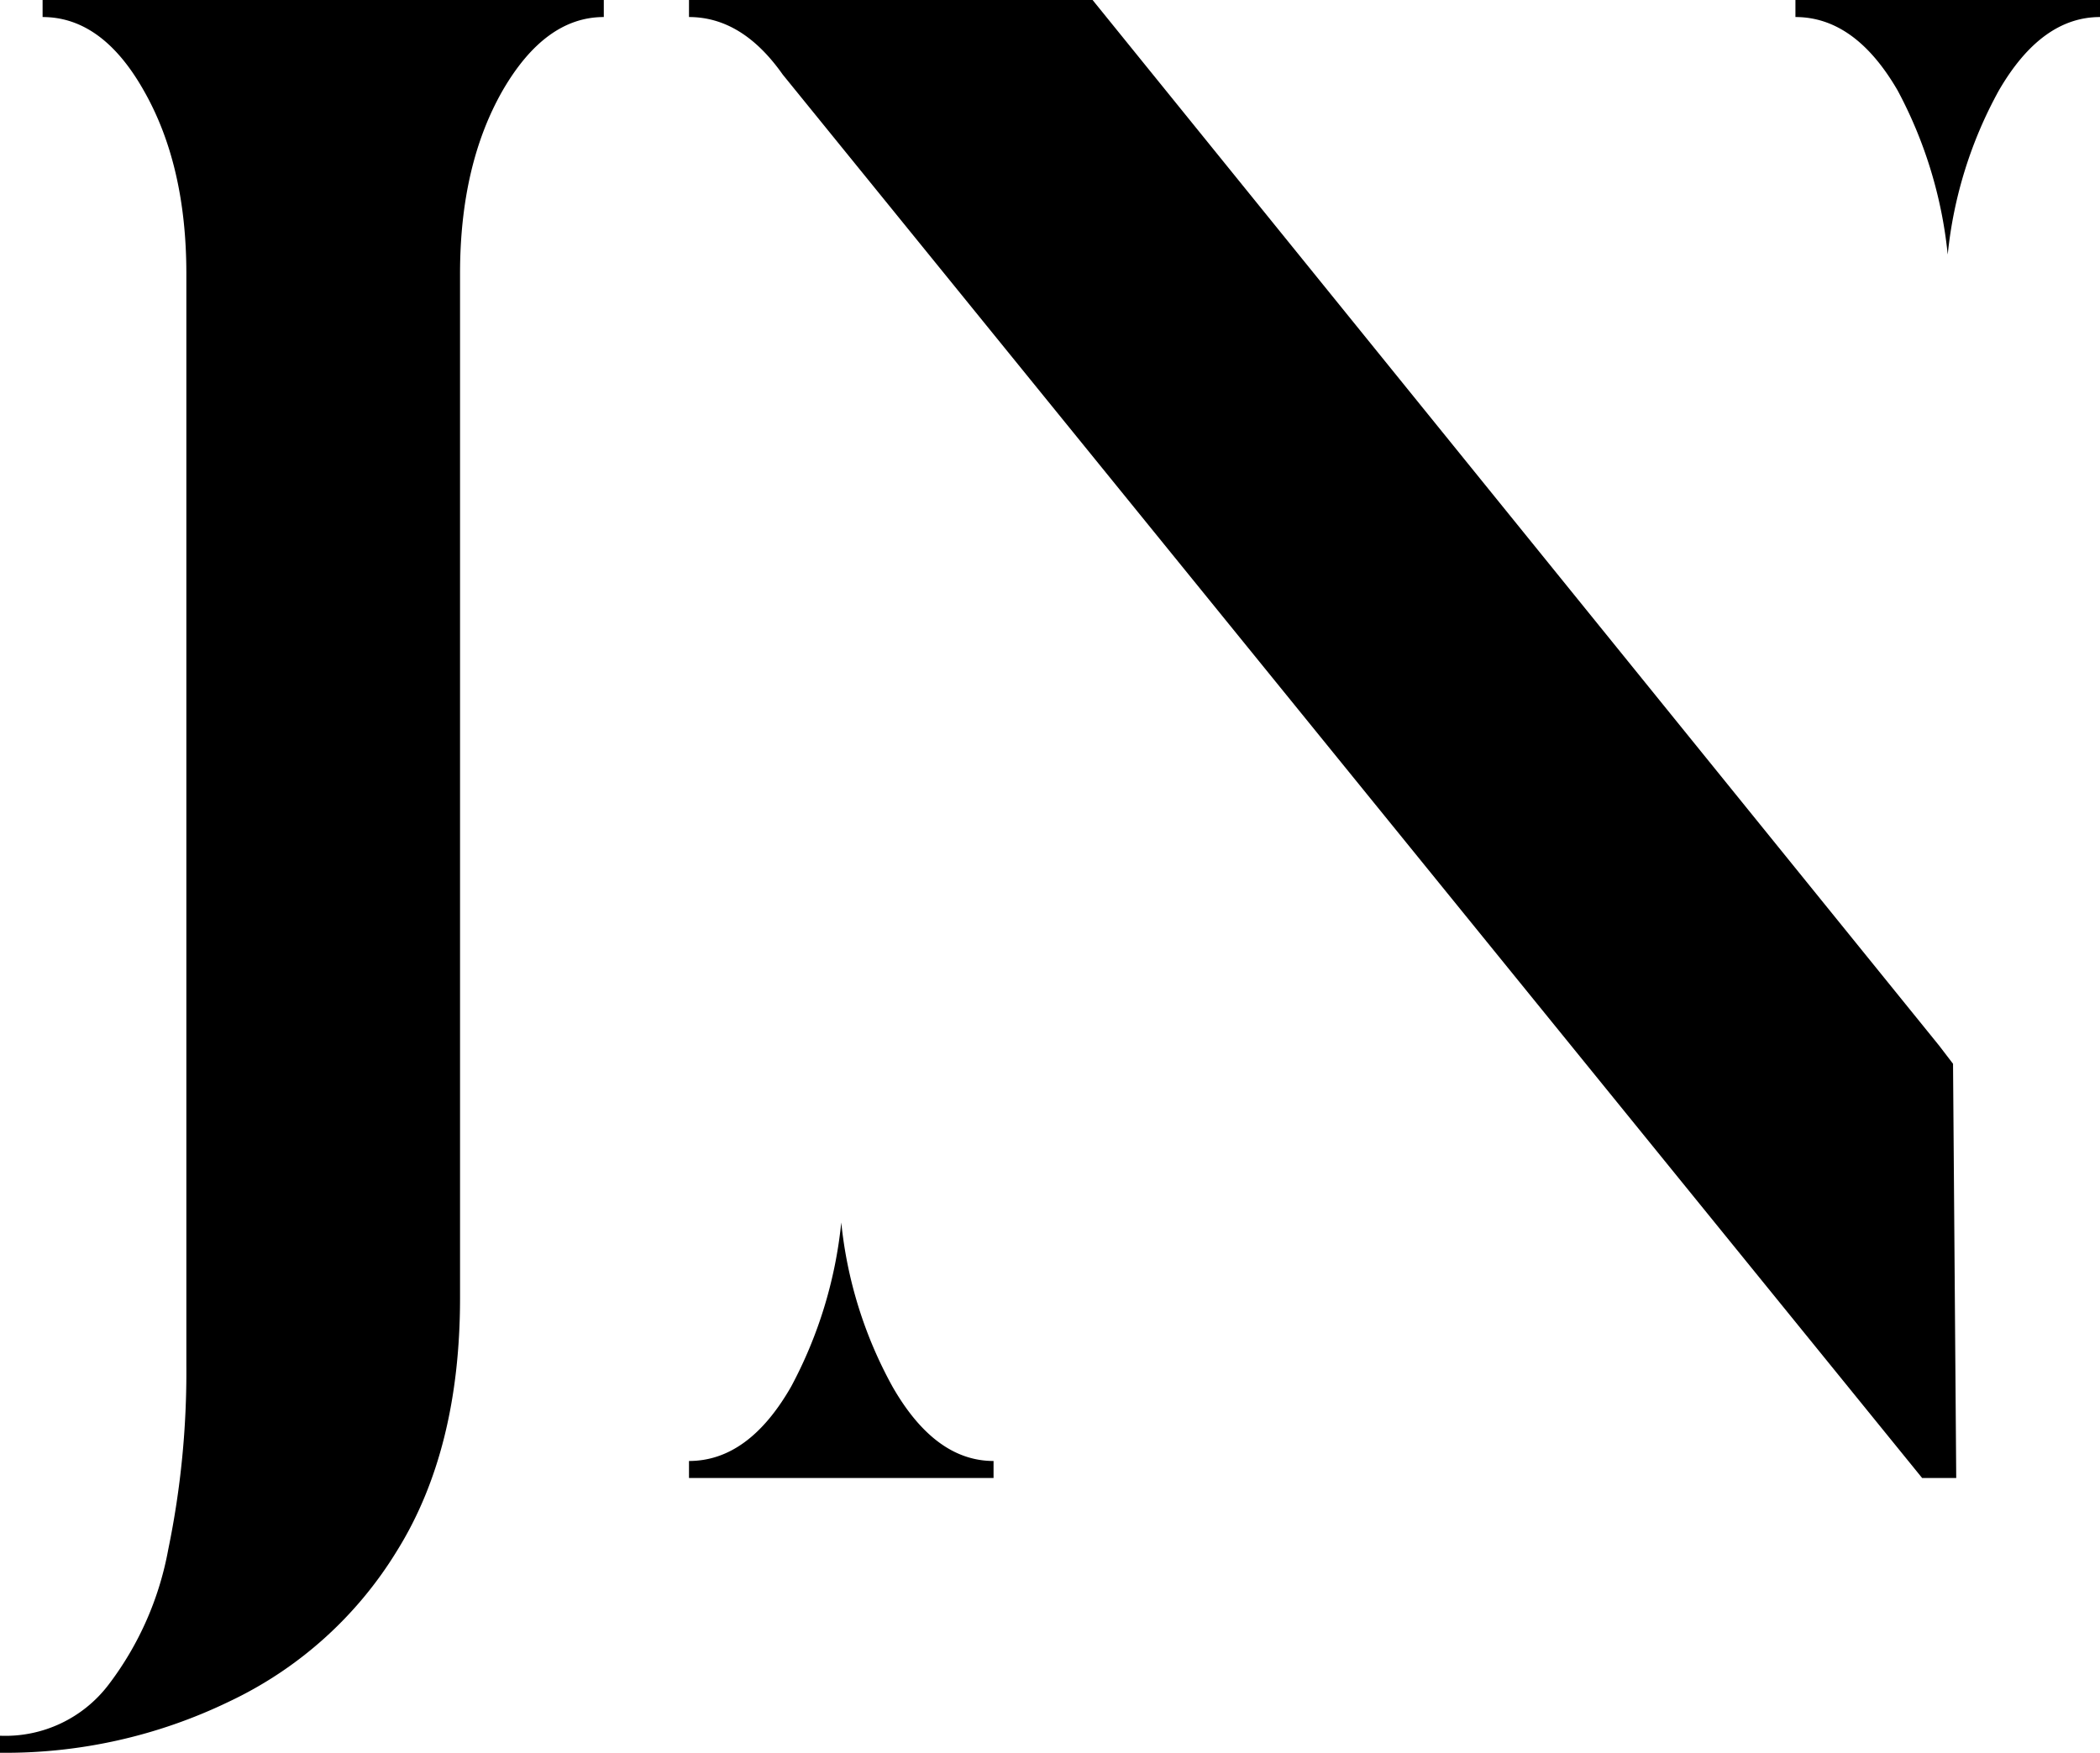
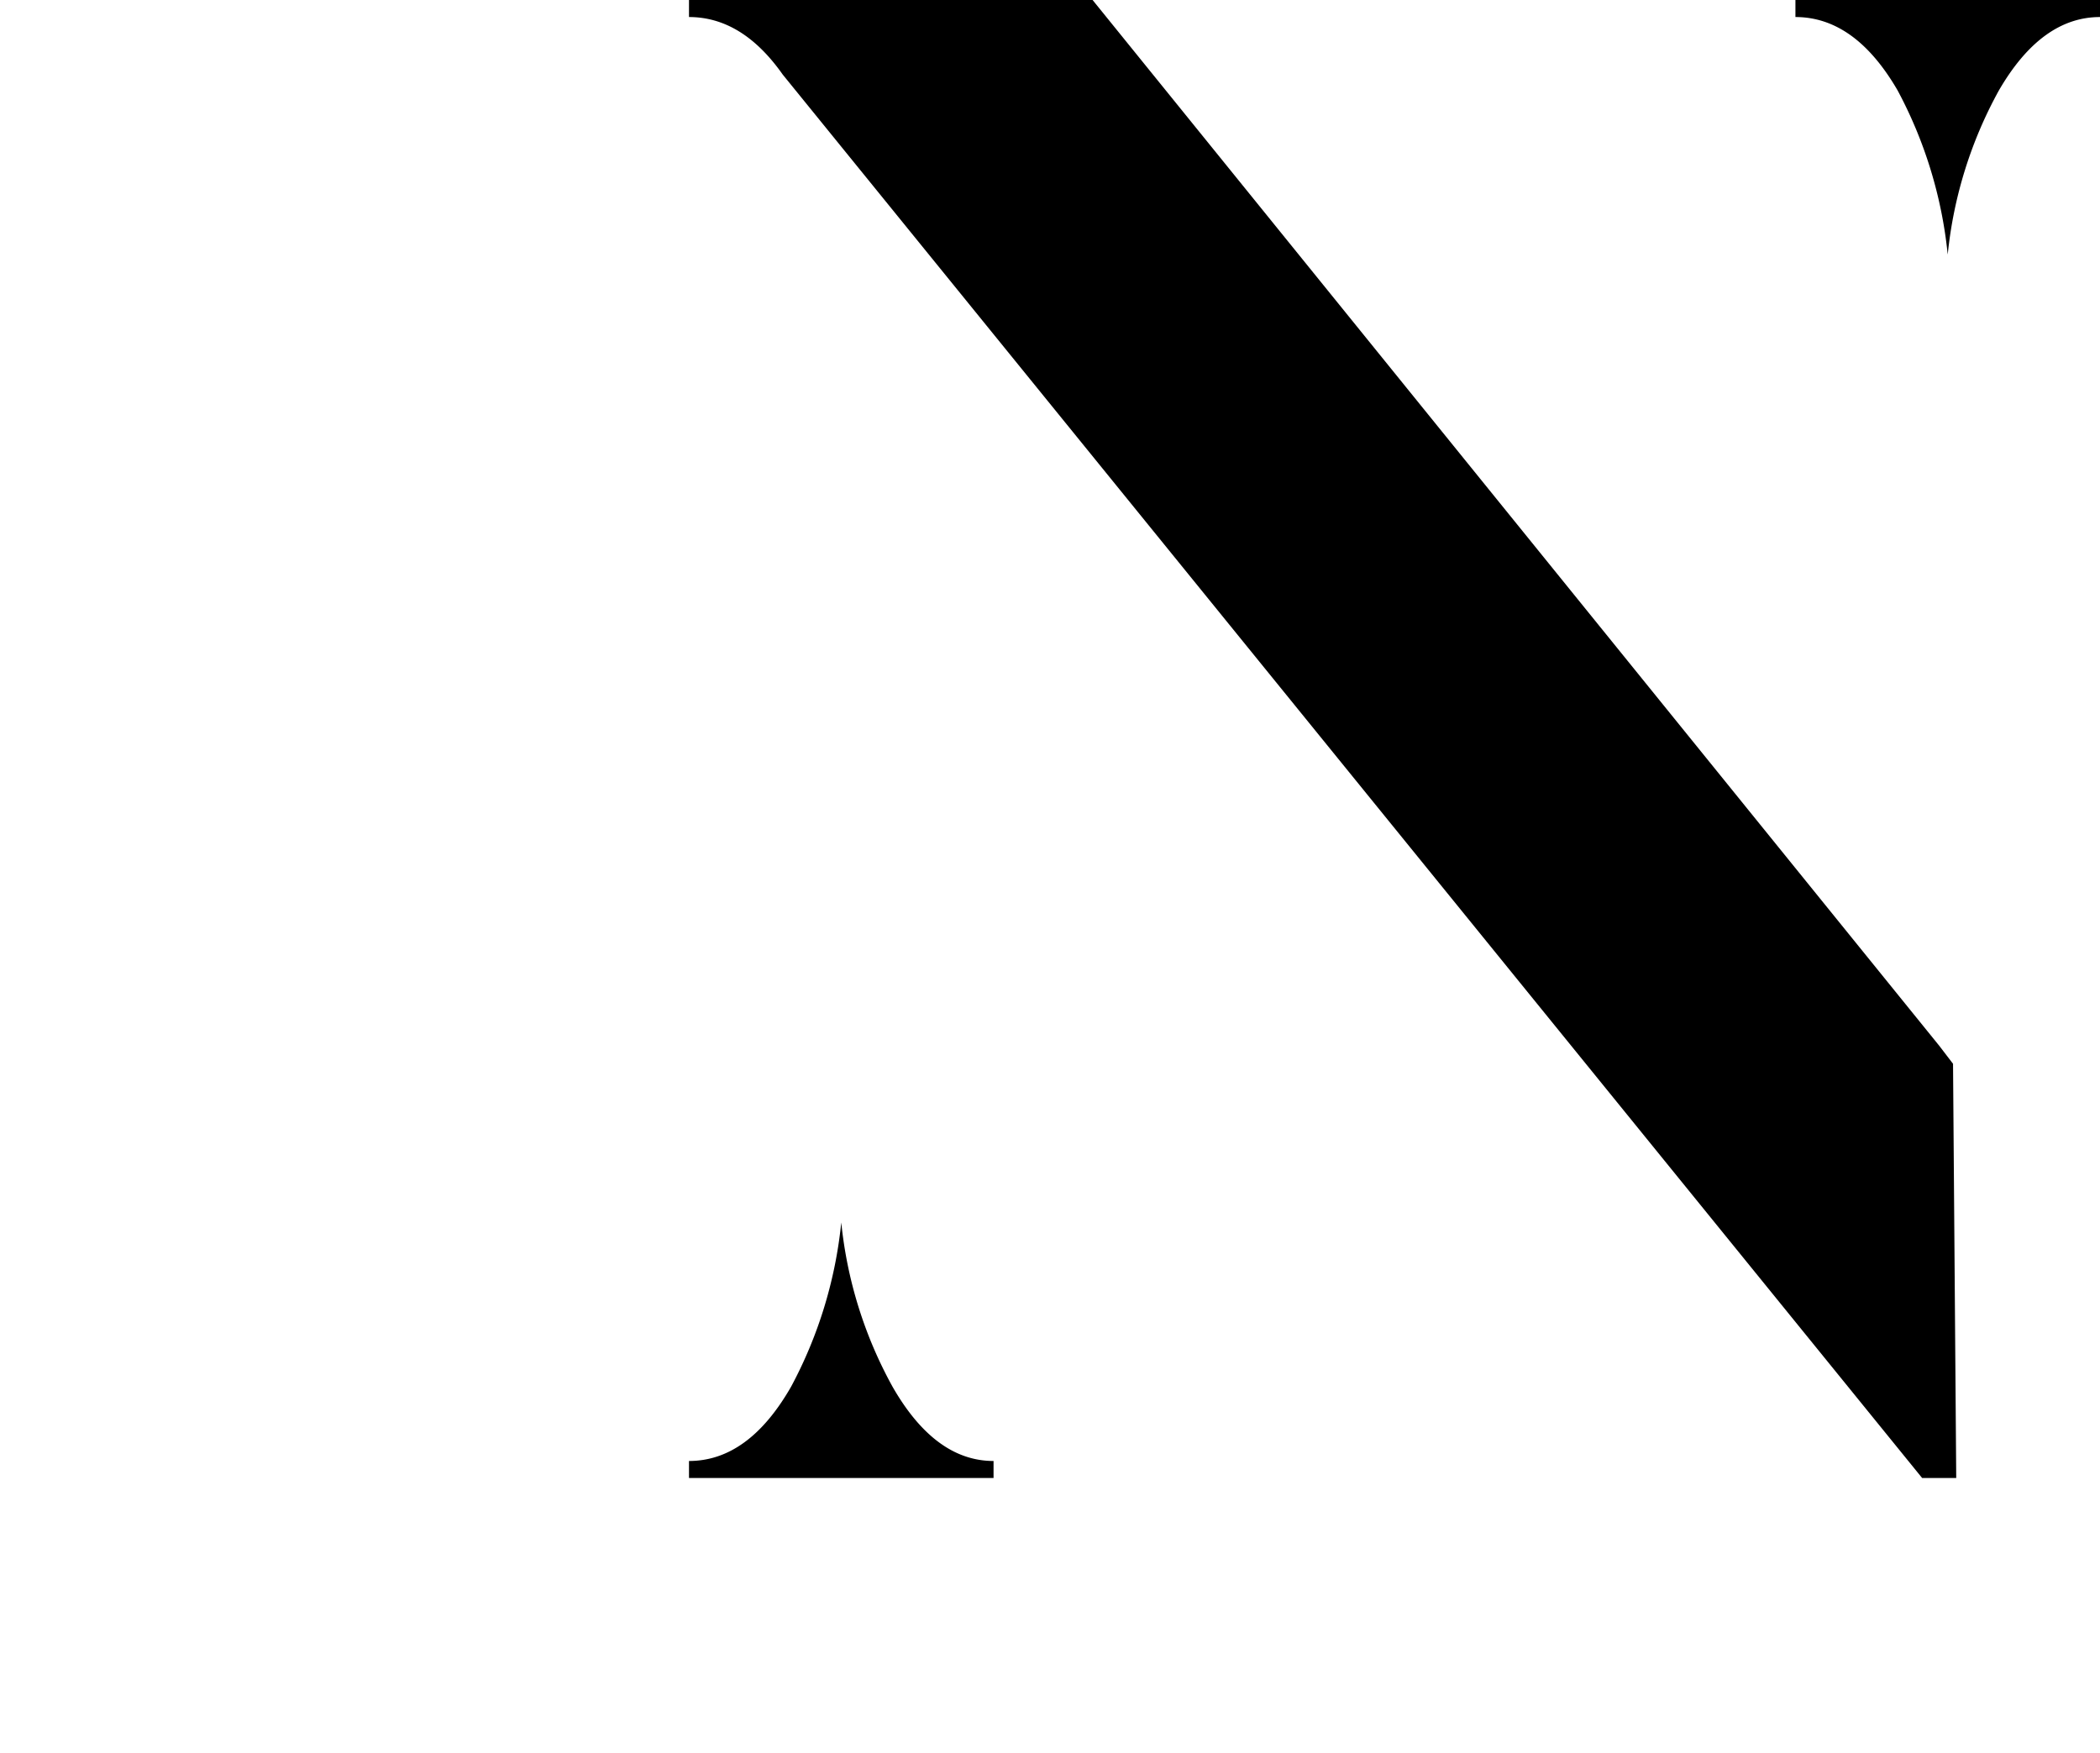
<svg xmlns="http://www.w3.org/2000/svg" id="Layer_1" data-name="Layer 1" viewBox="0 0 170.327 142.17">
  <g id="logoMark">
-     <path id="logoMark_CompoundPathItem_" data-name="logoMark &lt;CompoundPathItem&gt;" d="M0,142.17v-1.382a10.508,10.508,0,0,0,8.81-4.146,25.722,25.722,0,0,0,4.837-10.969A71.076,71.076,0,0,0,15.115,110.73V22.198q0-8.81-3.455-14.856-3.369-5.96-8.205-5.96V0H48.973V1.382q-4.75,0-8.205,5.96-3.455,6.046-3.455,14.856v83.091q0,12.265-5.096,20.47A31.886,31.886,0,0,1,18.57,138.024,41.642,41.642,0,0,1,0,142.17Z" />
    <path id="logoMark_CompoundPathItem_2" data-name="logoMark &lt;CompoundPathItem&gt;" d="M63.484,6.046Q60.202,1.382,55.883,1.382V0H88.618l68.666,84.818,1.123,1.468.259,33.599h-2.764Zm4.75,93.11A34.764,34.764,0,0,0,72.38,112.457q3.455,6.046,8.205,6.046v1.382H55.883v-1.382q4.837,0,8.292-6.046A35.773,35.773,0,0,0,68.234,99.156Zm89.741-78.513a35.779,35.779,0,0,0-4.059-13.301q-3.455-5.96-8.292-5.96V0h24.703V1.382q-4.75,0-8.205,5.96A34.77,34.77,0,0,0,157.976,20.643Z" />
  </g>
</svg>